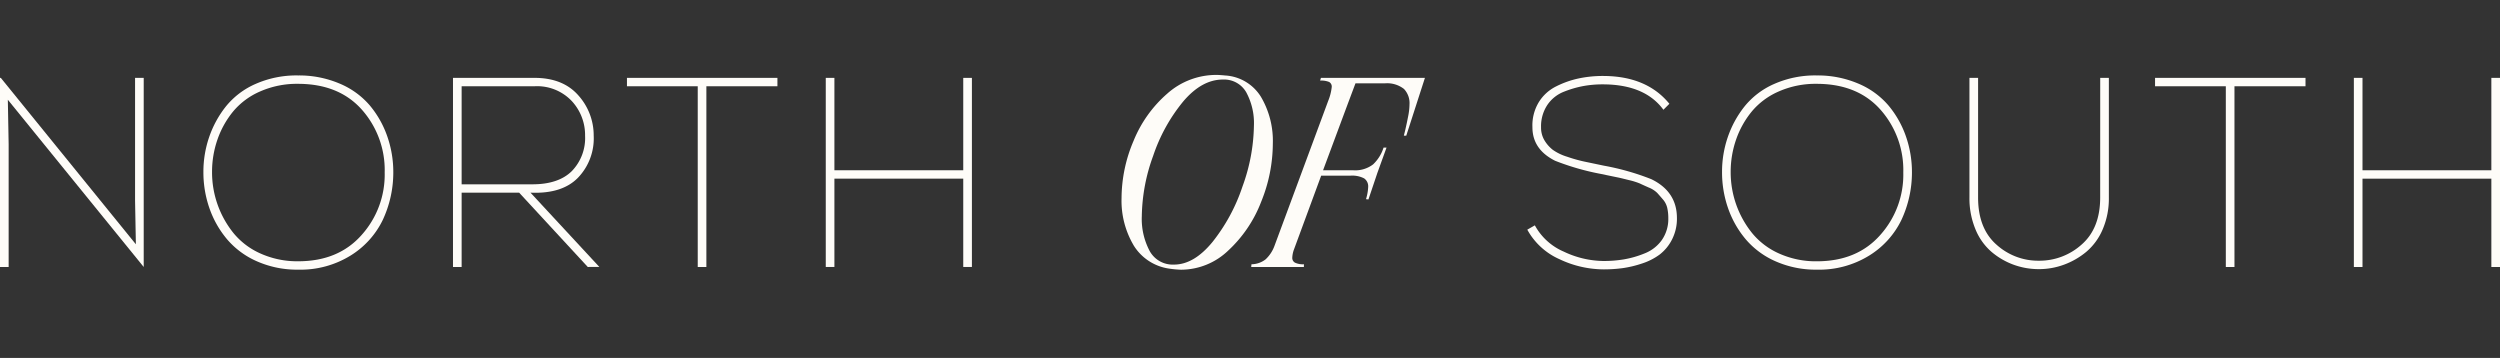
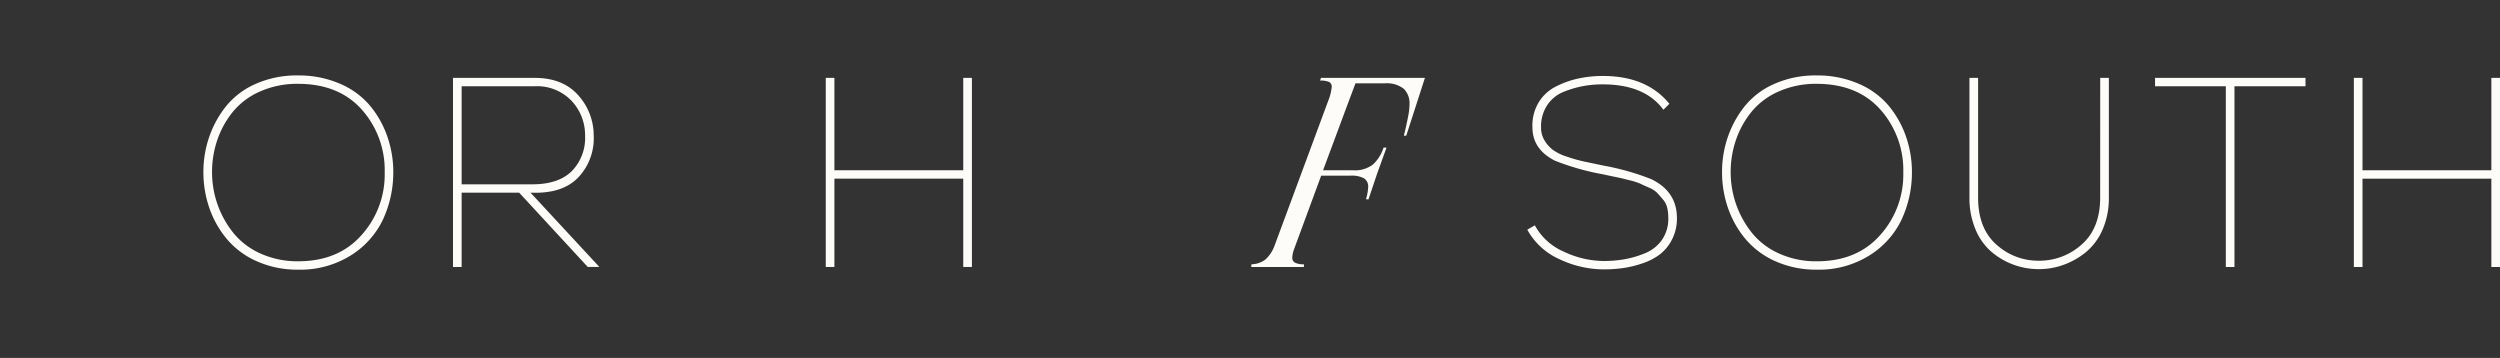
<svg xmlns="http://www.w3.org/2000/svg" width="442.905" height="63.418" viewBox="0 0 442.905 63.418">
  <rect x="0" y="0" width="442.905" height="63.418" fill="#333333" stroke="none" />
  <defs>
    <clipPath id="a">
      <rect width="442.905" height="63.418" fill="#fefcf8" />
    </clipPath>
  </defs>
-   <path d="M23.928,35.834V57.561l.144,7.753L.143,35.834H0v33.5H1.532V47.607l-.144-7.9L25.46,69.334v-33.5Z" transform="translate(0 -22.036)" fill="#fefcf8" />
  <g clip-path="url(#a)">
    <path d="M110.334,34.716a18.306,18.306,0,0,1,7.37,1.435A14.279,14.279,0,0,1,123.04,40a17.416,17.416,0,0,1,3.11,5.48,19.2,19.2,0,0,1,1.077,6.413,19.881,19.881,0,0,1-1.867,8.423,15.162,15.162,0,0,1-5.719,6.317,16.848,16.848,0,0,1-9.26,2.489,17.578,17.578,0,0,1-7.274-1.46,14.654,14.654,0,0,1-5.312-3.9,17.418,17.418,0,0,1-3.134-5.5,19.333,19.333,0,0,1-1.077-6.46,18.969,18.969,0,0,1,1.005-6.126,18.164,18.164,0,0,1,2.967-5.455,13.9,13.9,0,0,1,5.264-4,17.9,17.9,0,0,1,7.513-1.507M125.7,51.9a16.121,16.121,0,0,0-4.068-11.15Q117.56,36.2,110.334,36.2a16.153,16.153,0,0,0-6.676,1.34A12.869,12.869,0,0,0,98.849,41.1a16.2,16.2,0,0,0-2.776,4.977,17.413,17.413,0,0,0-.957,5.767,17.169,17.169,0,0,0,3.852,10.863,12.992,12.992,0,0,0,4.809,3.589,15.865,15.865,0,0,0,6.6,1.34q7.13,0,11.246-4.666A16.007,16.007,0,0,0,125.7,51.9" transform="translate(-57.549 -21.349)" fill="#fefcf8" />
    <path d="M232.3,69.334l-12.155-13.16H209.953v13.16h-1.531v-33.5h14.453q4.977,0,7.7,3.039a10.618,10.618,0,0,1,2.775,7.2,10.051,10.051,0,0,1-2.775,7.441q-2.824,2.9-8.423,2.656l12.2,13.16ZM209.953,54.69h12.538q4.595,0,6.963-2.32a8.407,8.407,0,0,0,2.369-6.293,8.847,8.847,0,0,0-2.369-6.15,8.441,8.441,0,0,0-6.58-2.608H209.953Z" transform="translate(-128.169 -22.037)" fill="#fefcf8" />
-     <path d="M288.461,37.318V35.834h26.656v1.484H302.531V69.333H301V37.318Z" transform="translate(-177.388 -22.036)" fill="#fefcf8" />
    <path d="M405.824,69.334h-1.532V53.685H381.465V69.334h-1.531v-33.5h1.531V52.2h22.827V35.835h1.532Z" transform="translate(-233.64 -22.037)" fill="#fefcf8" />
-     <path d="M518.155,64.641a15.5,15.5,0,0,1-2.13-8.351,26.025,26.025,0,0,1,2.13-10.146,22.079,22.079,0,0,1,5.982-8.375,13.056,13.056,0,0,1,8.734-3.3q.478,0,1.531.1a8,8,0,0,1,6.317,3.78,15.367,15.367,0,0,1,2.105,8.327,27.543,27.543,0,0,1-2.082,10.313,22.939,22.939,0,0,1-5.814,8.591,12.129,12.129,0,0,1-8.375,3.4,17.913,17.913,0,0,1-2.058-.191,8.849,8.849,0,0,1-6.341-4.14m13.974-.574a31.952,31.952,0,0,0,5.312-9.811,32.738,32.738,0,0,0,2.034-10.744,11.456,11.456,0,0,0-1.364-5.982,4.518,4.518,0,0,0-4.139-2.249q-3.733,0-7.035,3.9a30.238,30.238,0,0,0-5.312,9.619,32.25,32.25,0,0,0-2.01,10.648,12.109,12.109,0,0,0,1.412,6.246,4.656,4.656,0,0,0,4.283,2.369q3.541,0,6.82-4" transform="translate(-317.328 -21.196)" fill="#fefcf8" />
    <path d="M603.15,46.075h-.431l.24-.957q.288-1.244.527-2.488a11.539,11.539,0,0,0,.239-2.106,3.643,3.643,0,0,0-.981-2.728,4.834,4.834,0,0,0-3.326-1h-5.264l-1.436,3.828L588.41,52.2h5.312a5.2,5.2,0,0,0,3.565-1.053,7,7,0,0,0,1.843-2.967h.526l-1.628,4.5-1.579,4.69-.431-.048a8.725,8.725,0,0,0,.384-2.154,1.707,1.707,0,0,0-.719-1.531,4.606,4.606,0,0,0-2.44-.479h-5.169L583.242,66.27a4.727,4.727,0,0,0-.287,1.436.939.939,0,0,0,.479.861,3.222,3.222,0,0,0,1.58.287v.479H575.68l.048-.479a4.147,4.147,0,0,0,2.489-.861A6.122,6.122,0,0,0,579.8,65.6l9.523-25.7a9.075,9.075,0,0,0,.622-2.44.921.921,0,0,0-.478-.909,3.786,3.786,0,0,0-1.579-.24l.144-.479h18.424Z" transform="translate(-354.013 -22.036)" fill="#fefcf8" />
    <path d="M727.872,39.893l-1.053,1.053q-3.3-4.5-10.767-4.5a19.208,19.208,0,0,0-3.35.287,18.413,18.413,0,0,0-3.469,1,6.317,6.317,0,0,0-2.967,2.345,6.812,6.812,0,0,0-1.125,3.972,4.36,4.36,0,0,0,.622,2.345,6.11,6.11,0,0,0,1.459,1.651,8.916,8.916,0,0,0,2.537,1.221,26.413,26.413,0,0,0,2.943.837q1.244.263,3.541.742a44.425,44.425,0,0,1,8.423,2.393q4.545,2.2,4.546,6.891a8.076,8.076,0,0,1-.885,3.829,7.777,7.777,0,0,1-2.2,2.656,10.909,10.909,0,0,1-3.135,1.579,19.148,19.148,0,0,1-3.421.814,24.975,24.975,0,0,1-3.326.215,18.35,18.35,0,0,1-7.824-1.795,12.066,12.066,0,0,1-5.719-5.24l1.34-.765a10.566,10.566,0,0,0,5.145,4.666,16.692,16.692,0,0,0,7.059,1.651,21.96,21.96,0,0,0,3.565-.287,17.564,17.564,0,0,0,3.661-1.053,6.769,6.769,0,0,0,3.063-2.369,6.519,6.519,0,0,0,1.149-3.9,7.988,7.988,0,0,0-.192-1.819,3.489,3.489,0,0,0-.765-1.484q-.575-.669-1.005-1.148a4.55,4.55,0,0,0-1.508-.958q-1.076-.478-1.579-.718a12.2,12.2,0,0,0-1.938-.6q-1.435-.359-1.89-.454l-2.082-.43q-.622-.144-.909-.192a44.51,44.51,0,0,1-8.184-2.345q-4.02-2.011-4.02-5.934a7.928,7.928,0,0,1,1.1-4.4,7.544,7.544,0,0,1,3.111-2.848,16.56,16.56,0,0,1,4.02-1.412,20.725,20.725,0,0,1,4.259-.43q7.753,0,11.772,4.929" transform="translate(-432.124 -21.501)" fill="#fefcf8" />
    <path d="M809.059,34.716a18.305,18.305,0,0,1,7.37,1.435A14.276,14.276,0,0,1,821.765,40a17.424,17.424,0,0,1,3.111,5.48,19.207,19.207,0,0,1,1.077,6.413,19.882,19.882,0,0,1-1.866,8.423,15.161,15.161,0,0,1-5.719,6.317,16.847,16.847,0,0,1-9.26,2.489,17.576,17.576,0,0,1-7.274-1.46,14.647,14.647,0,0,1-5.312-3.9,17.41,17.41,0,0,1-3.135-5.5,19.325,19.325,0,0,1-1.077-6.46,18.968,18.968,0,0,1,1.005-6.126,18.154,18.154,0,0,1,2.967-5.455,13.9,13.9,0,0,1,5.264-4,17.9,17.9,0,0,1,7.513-1.507M824.42,51.9a16.121,16.121,0,0,0-4.068-11.15Q816.285,36.2,809.059,36.2a16.151,16.151,0,0,0-6.676,1.34,12.871,12.871,0,0,0-4.81,3.565,16.223,16.223,0,0,0-2.776,4.977,17.424,17.424,0,0,0-.957,5.767,17.164,17.164,0,0,0,3.853,10.863A12.986,12.986,0,0,0,802.5,66.3a15.864,15.864,0,0,0,6.6,1.34q7.13,0,11.246-4.666A16,16,0,0,0,824.42,51.9" transform="translate(-487.229 -21.349)" fill="#fefcf8" />
    <path d="M929.315,35.835h1.532v21.2a13.831,13.831,0,0,1-1.1,5.647,10.6,10.6,0,0,1-2.9,3.972,13.389,13.389,0,0,1-3.948,2.273,12.822,12.822,0,0,1-4.451.79,12.958,12.958,0,0,1-4.5-.79,12.816,12.816,0,0,1-3.924-2.3,10.506,10.506,0,0,1-2.823-4,14.24,14.24,0,0,1-1.053-5.6v-21.2h1.531v21.2q0,5.456,3.23,8.327a10.994,10.994,0,0,0,7.537,2.871,11.169,11.169,0,0,0,7.585-2.871q3.278-2.872,3.278-8.327Z" transform="translate(-557.237 -22.037)" fill="#fefcf8" />
    <path d="M991.536,37.318V35.834h26.656v1.484h-12.587V69.333h-1.531V37.318Z" transform="translate(-609.743 -22.036)" fill="#fefcf8" />
    <path d="M1108.9,69.334h-1.532V53.685H1084.54V69.334h-1.531v-33.5h1.531V52.2h22.827V35.835h1.532Z" transform="translate(-665.994 -22.037)" fill="#fefcf8" />
  </g>
</svg>